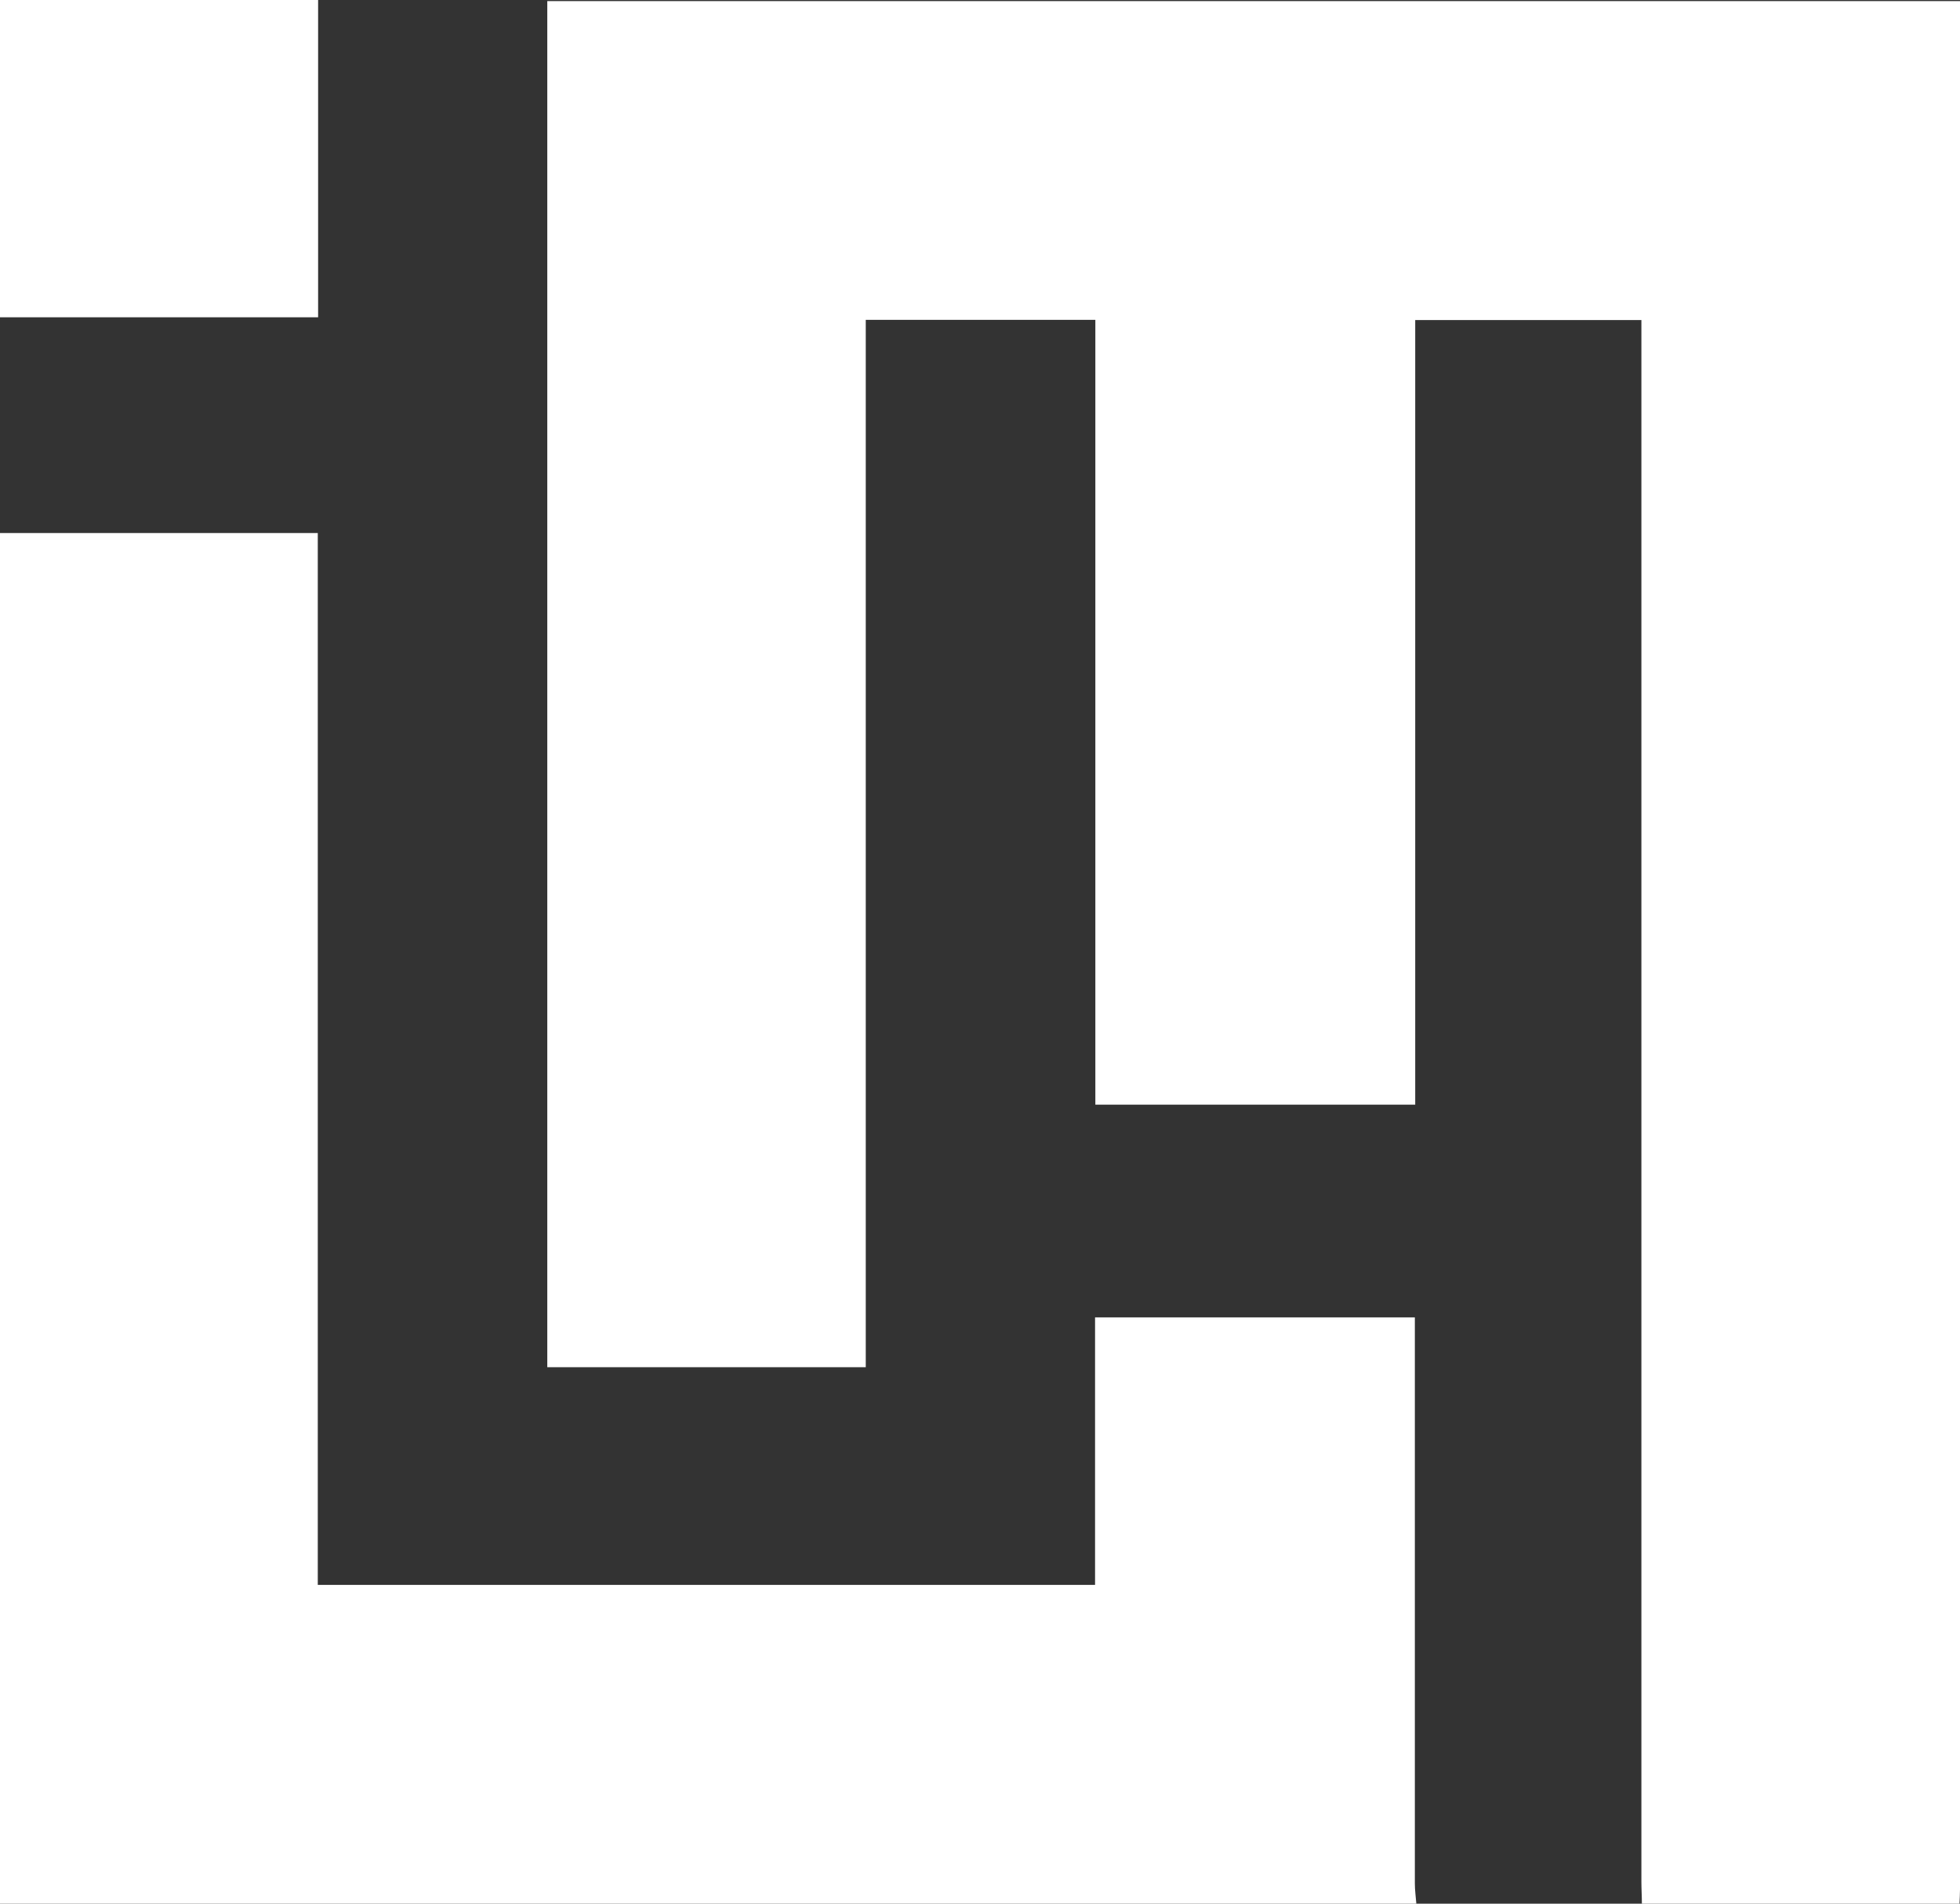
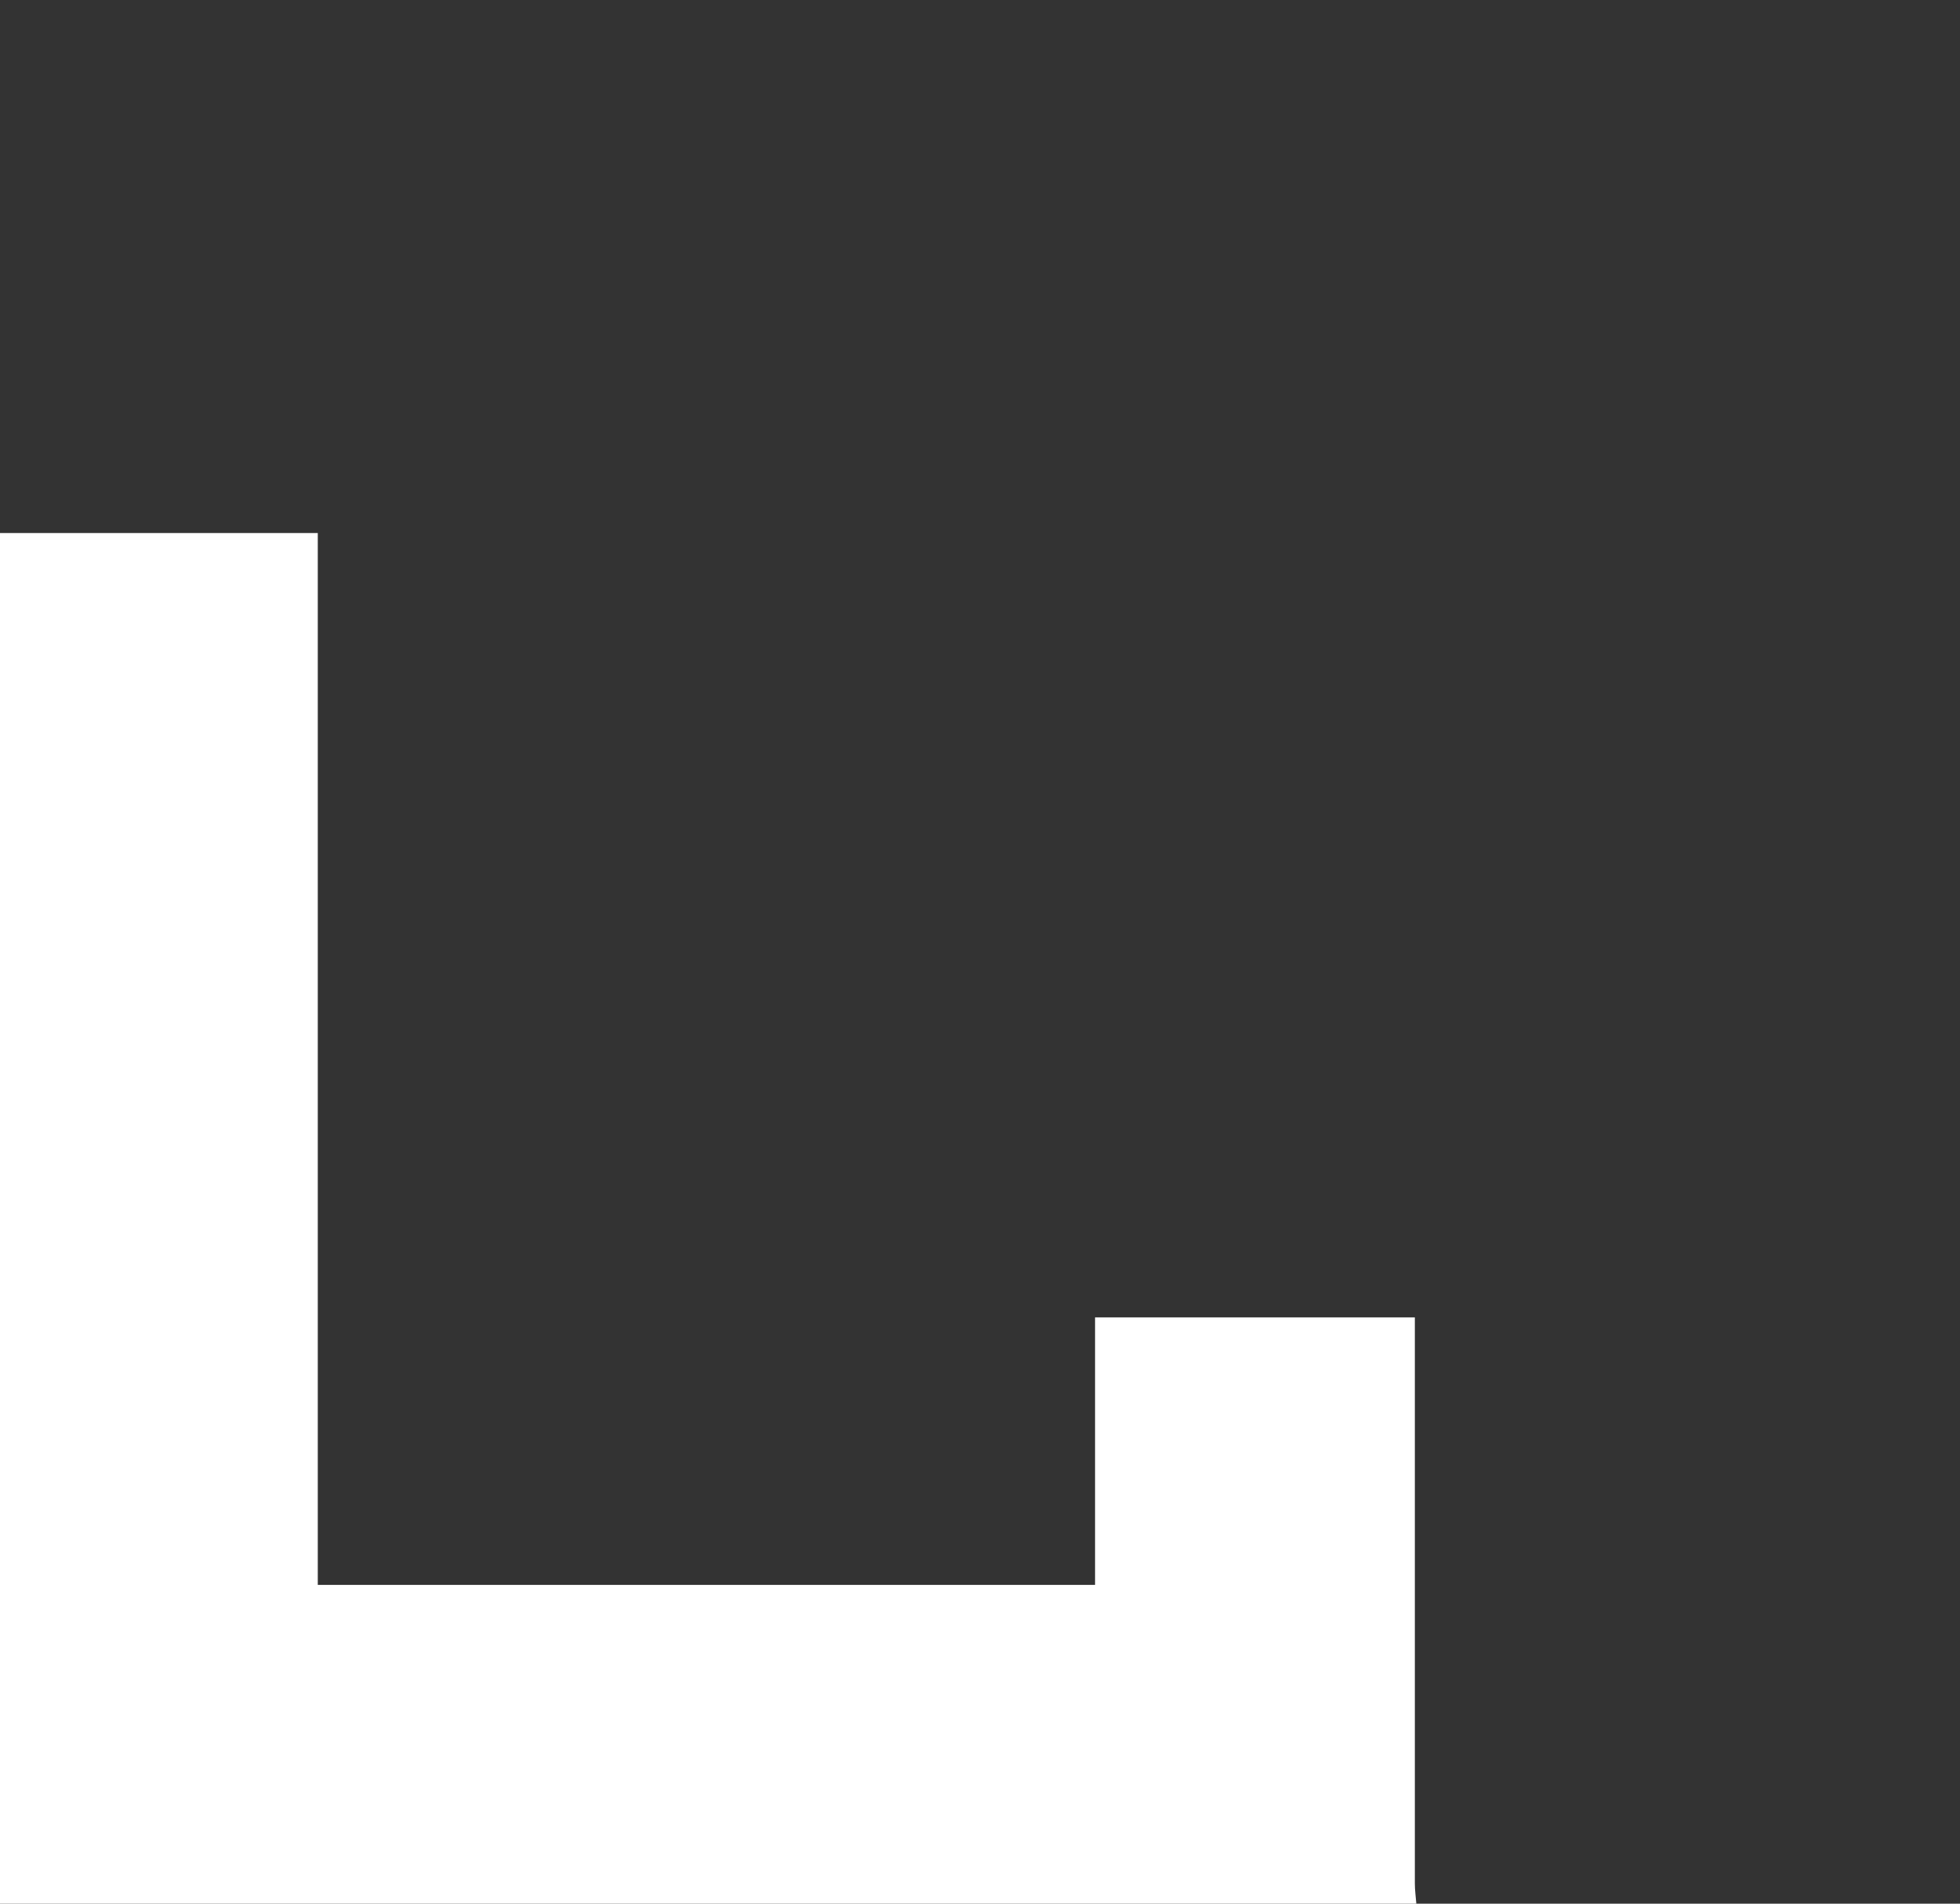
<svg xmlns="http://www.w3.org/2000/svg" id="Group_329" data-name="Group 329" width="47.757" height="46.374" viewBox="0 0 47.757 46.374">
  <rect x="0" y="0" width="47.757" height="46.374" fill="#333333" stroke="none" />
  <defs>
    <clipPath id="clip-path">
      <rect id="Rectangle_193" data-name="Rectangle 193" width="47.757" height="46.374" fill="#fff" />
    </clipPath>
  </defs>
  <g id="Group_328" data-name="Group 328" clip-path="url(#clip-path)">
-     <path id="Path_22645" data-name="Path 22645" d="M78.323,46.447c0-.18-.012-.36-.012-.54q0-18.74,0-37.48V7.869H72.8V26.983H65.006V7.864H59.412V33.378h-7.76V.1H86.074V.506q0,22.8,0,45.594c0,.116-.008.231-.013.347Z" transform="translate(-38.317 -0.073)" fill="#fff" />
    <path id="Path_22646" data-name="Path 22646" d="M0,50.294H7.743V75.917H26.682V69.4h7.792V69.9q0,6.645,0,13.291c0,.165.024.331.037.5H0Z" transform="translate(0 -37.309)" fill="#fff" />
-     <rect id="Rectangle_192" data-name="Rectangle 192" width="7.751" height="7.729" fill="#fff" />
  </g>
</svg>